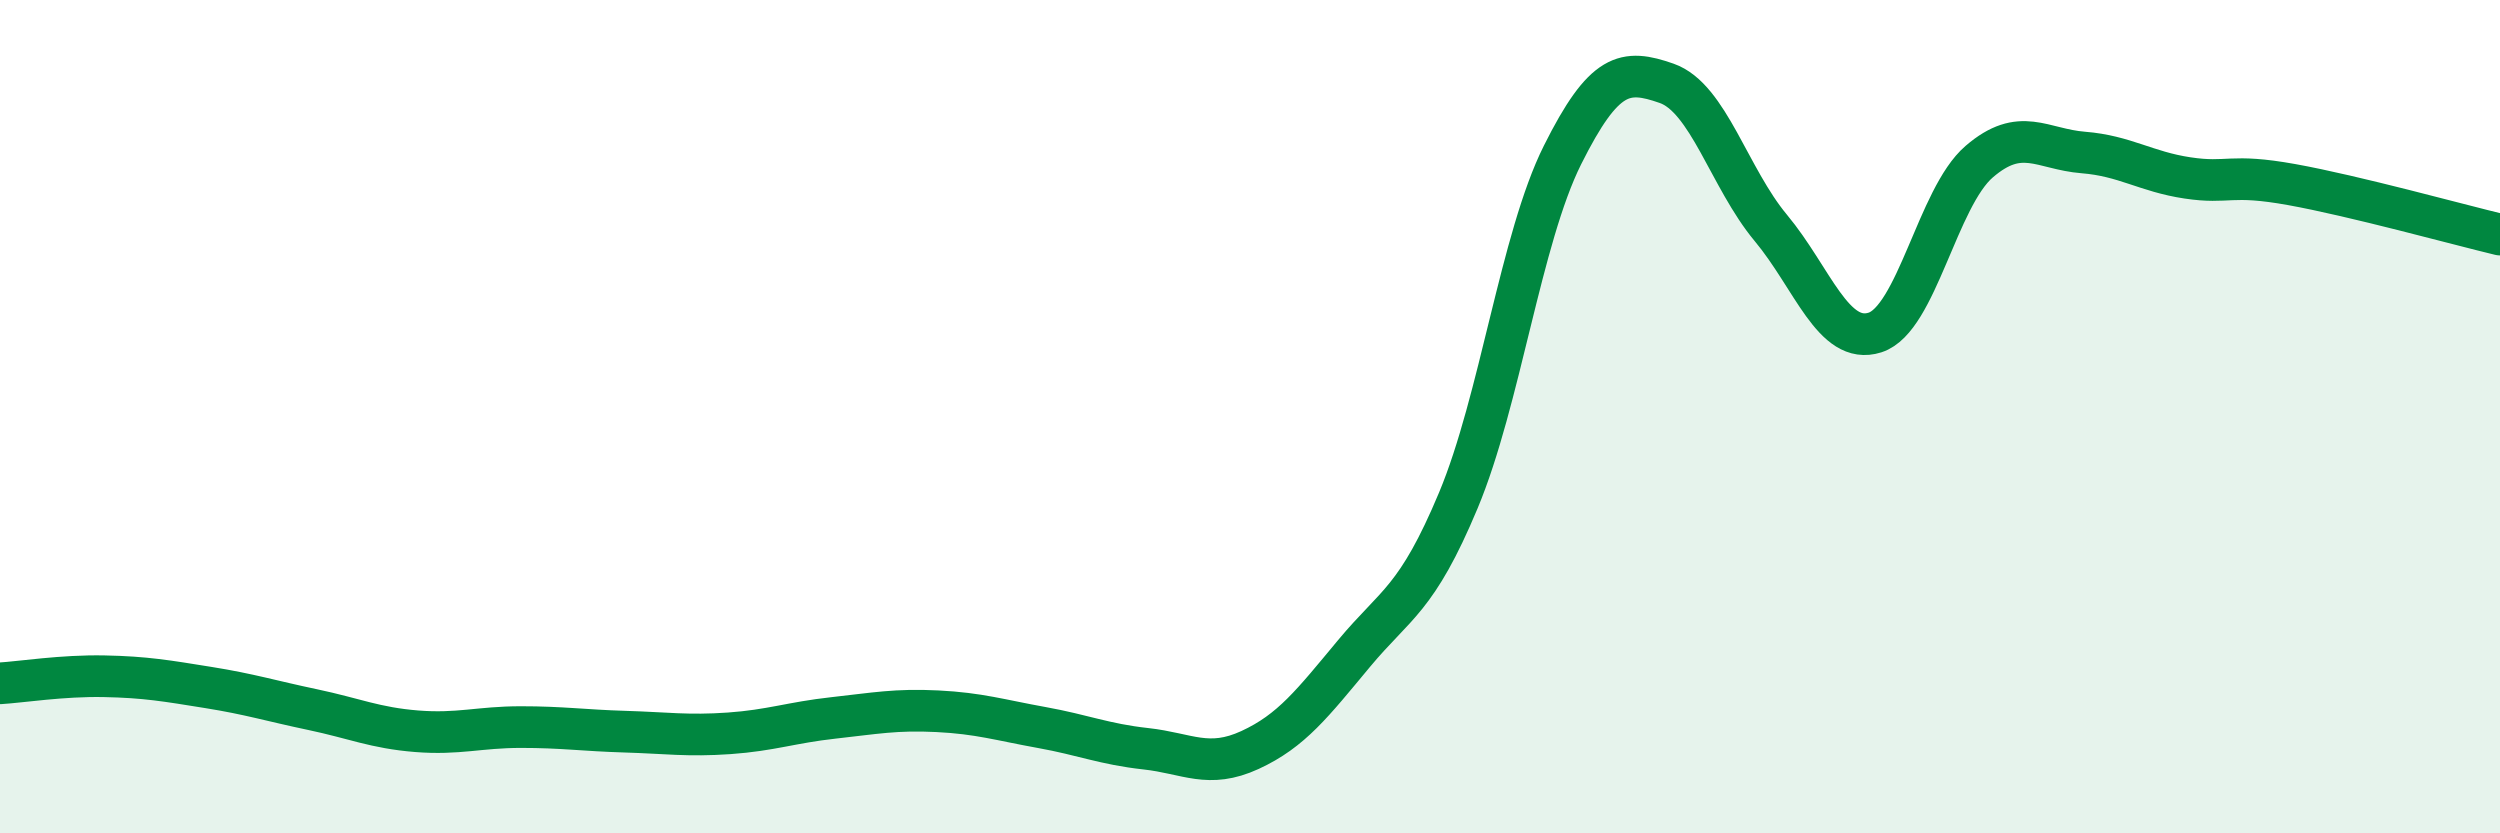
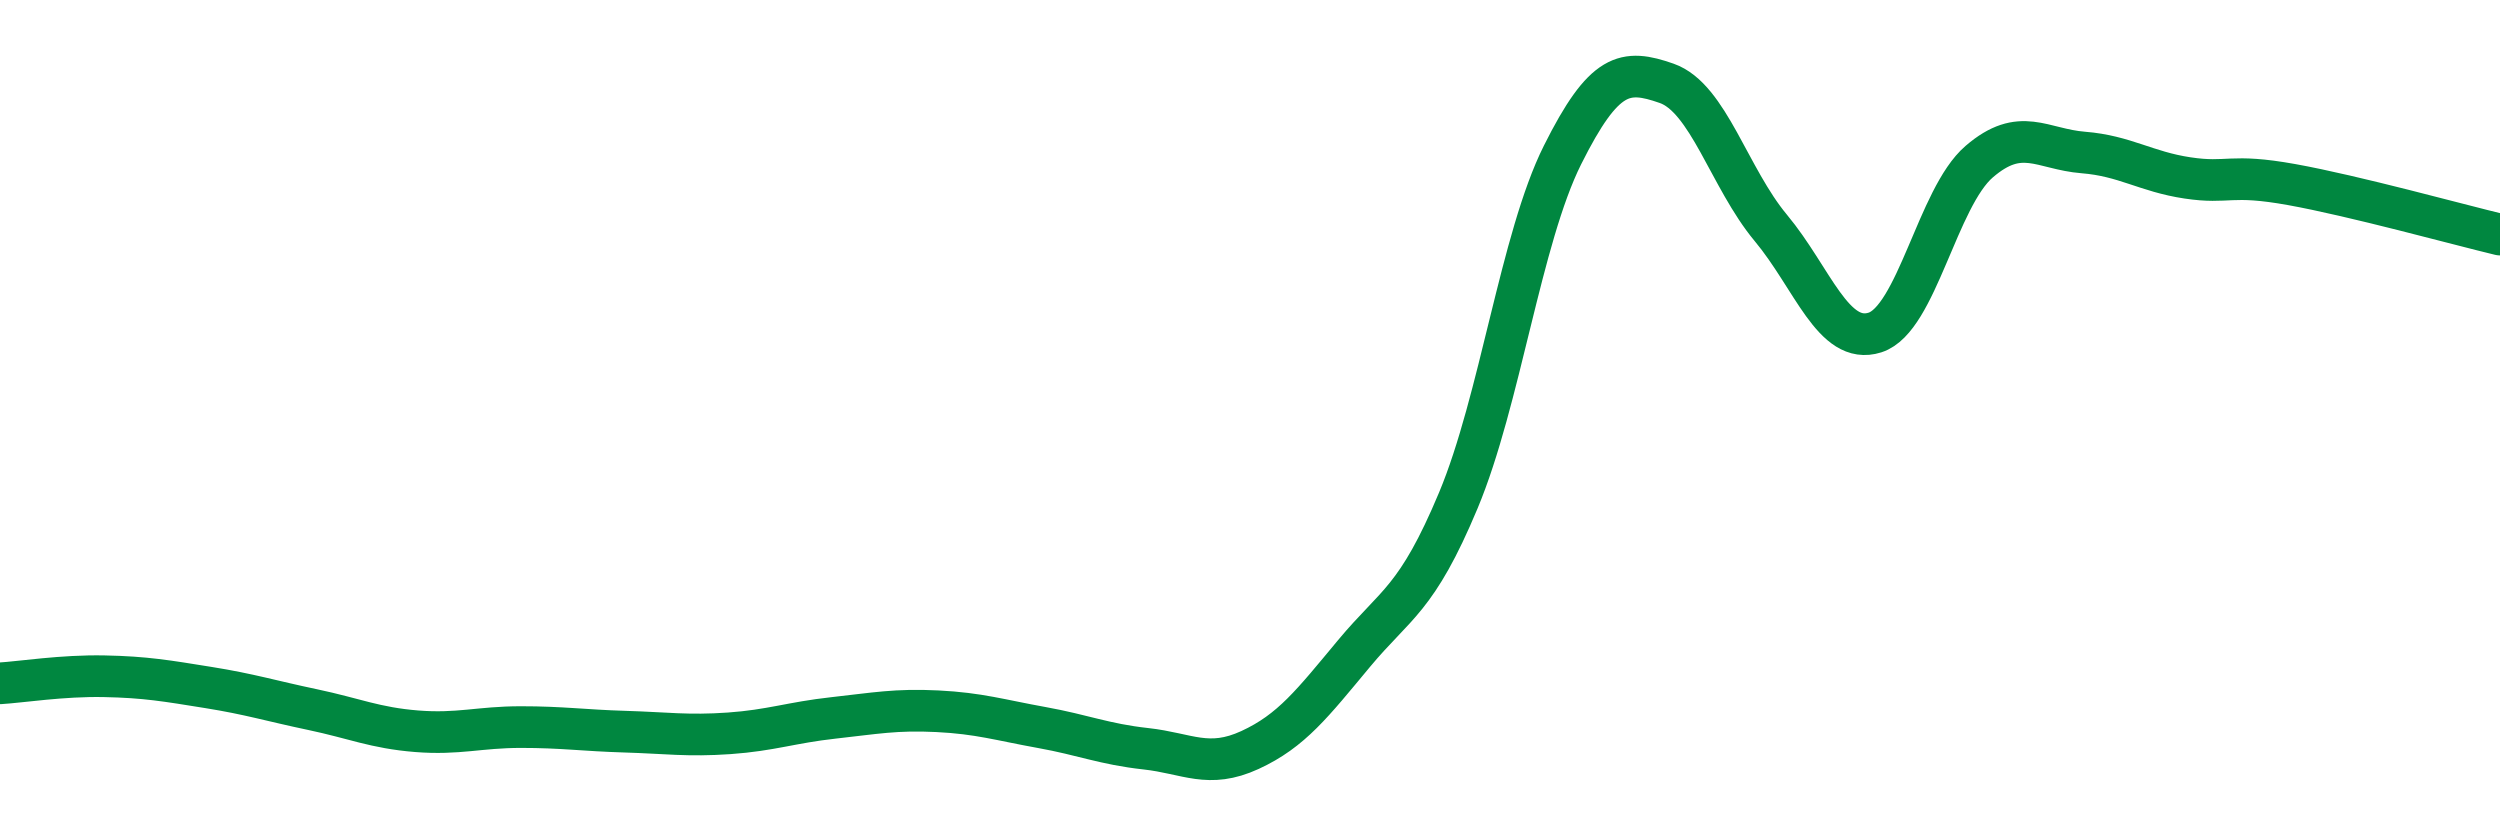
<svg xmlns="http://www.w3.org/2000/svg" width="60" height="20" viewBox="0 0 60 20">
-   <path d="M 0,16.4 C 0.5,16.37 1.5,16.21 2.5,16.23 C 3.5,16.25 4,16.34 5,16.5 C 6,16.66 6.5,16.82 7.5,17.03 C 8.5,17.24 9,17.47 10,17.55 C 11,17.63 11.5,17.45 12.5,17.45 C 13.5,17.45 14,17.53 15,17.56 C 16,17.59 16.5,17.67 17.5,17.6 C 18.5,17.53 19,17.34 20,17.23 C 21,17.12 21.5,17.02 22.5,17.07 C 23.5,17.12 24,17.28 25,17.46 C 26,17.64 26.5,17.86 27.5,17.97 C 28.5,18.08 29,18.46 30,18 C 31,17.54 31.5,16.88 32.5,15.68 C 33.5,14.48 34,14.4 35,12.01 C 36,9.62 36.5,5.72 37.5,3.72 C 38.5,1.72 39,1.65 40,2 C 41,2.35 41.5,4.27 42.5,5.47 C 43.5,6.67 44,8.3 45,7.98 C 46,7.66 46.5,4.74 47.5,3.88 C 48.5,3.02 49,3.58 50,3.66 C 51,3.74 51.5,4.12 52.5,4.27 C 53.5,4.42 53.5,4.16 55,4.43 C 56.5,4.7 59,5.39 60,5.63L60 20L0 20Z" fill="#008740" opacity="0.1" stroke-linecap="round" stroke-linejoin="round" />
  <path d="M 0,16.4 C 0.5,16.37 1.5,16.21 2.5,16.23 C 3.5,16.25 4,16.34 5,16.5 C 6,16.66 6.5,16.82 7.5,17.03 C 8.5,17.24 9,17.47 10,17.55 C 11,17.63 11.5,17.45 12.5,17.45 C 13.5,17.45 14,17.53 15,17.56 C 16,17.59 16.5,17.67 17.5,17.6 C 18.5,17.53 19,17.34 20,17.23 C 21,17.12 21.5,17.02 22.5,17.07 C 23.5,17.12 24,17.28 25,17.46 C 26,17.64 26.5,17.86 27.5,17.97 C 28.5,18.08 29,18.46 30,18 C 31,17.54 31.5,16.88 32.5,15.68 C 33.5,14.48 34,14.4 35,12.01 C 36,9.62 36.5,5.72 37.5,3.72 C 38.5,1.72 39,1.65 40,2 C 41,2.35 41.5,4.27 42.5,5.47 C 43.5,6.67 44,8.3 45,7.98 C 46,7.66 46.5,4.74 47.5,3.88 C 48.5,3.02 49,3.58 50,3.66 C 51,3.74 51.5,4.12 52.5,4.27 C 53.5,4.42 53.5,4.16 55,4.43 C 56.5,4.7 59,5.39 60,5.63" stroke="#008740" stroke-width="1" fill="none" stroke-linecap="round" stroke-linejoin="round" />
</svg>